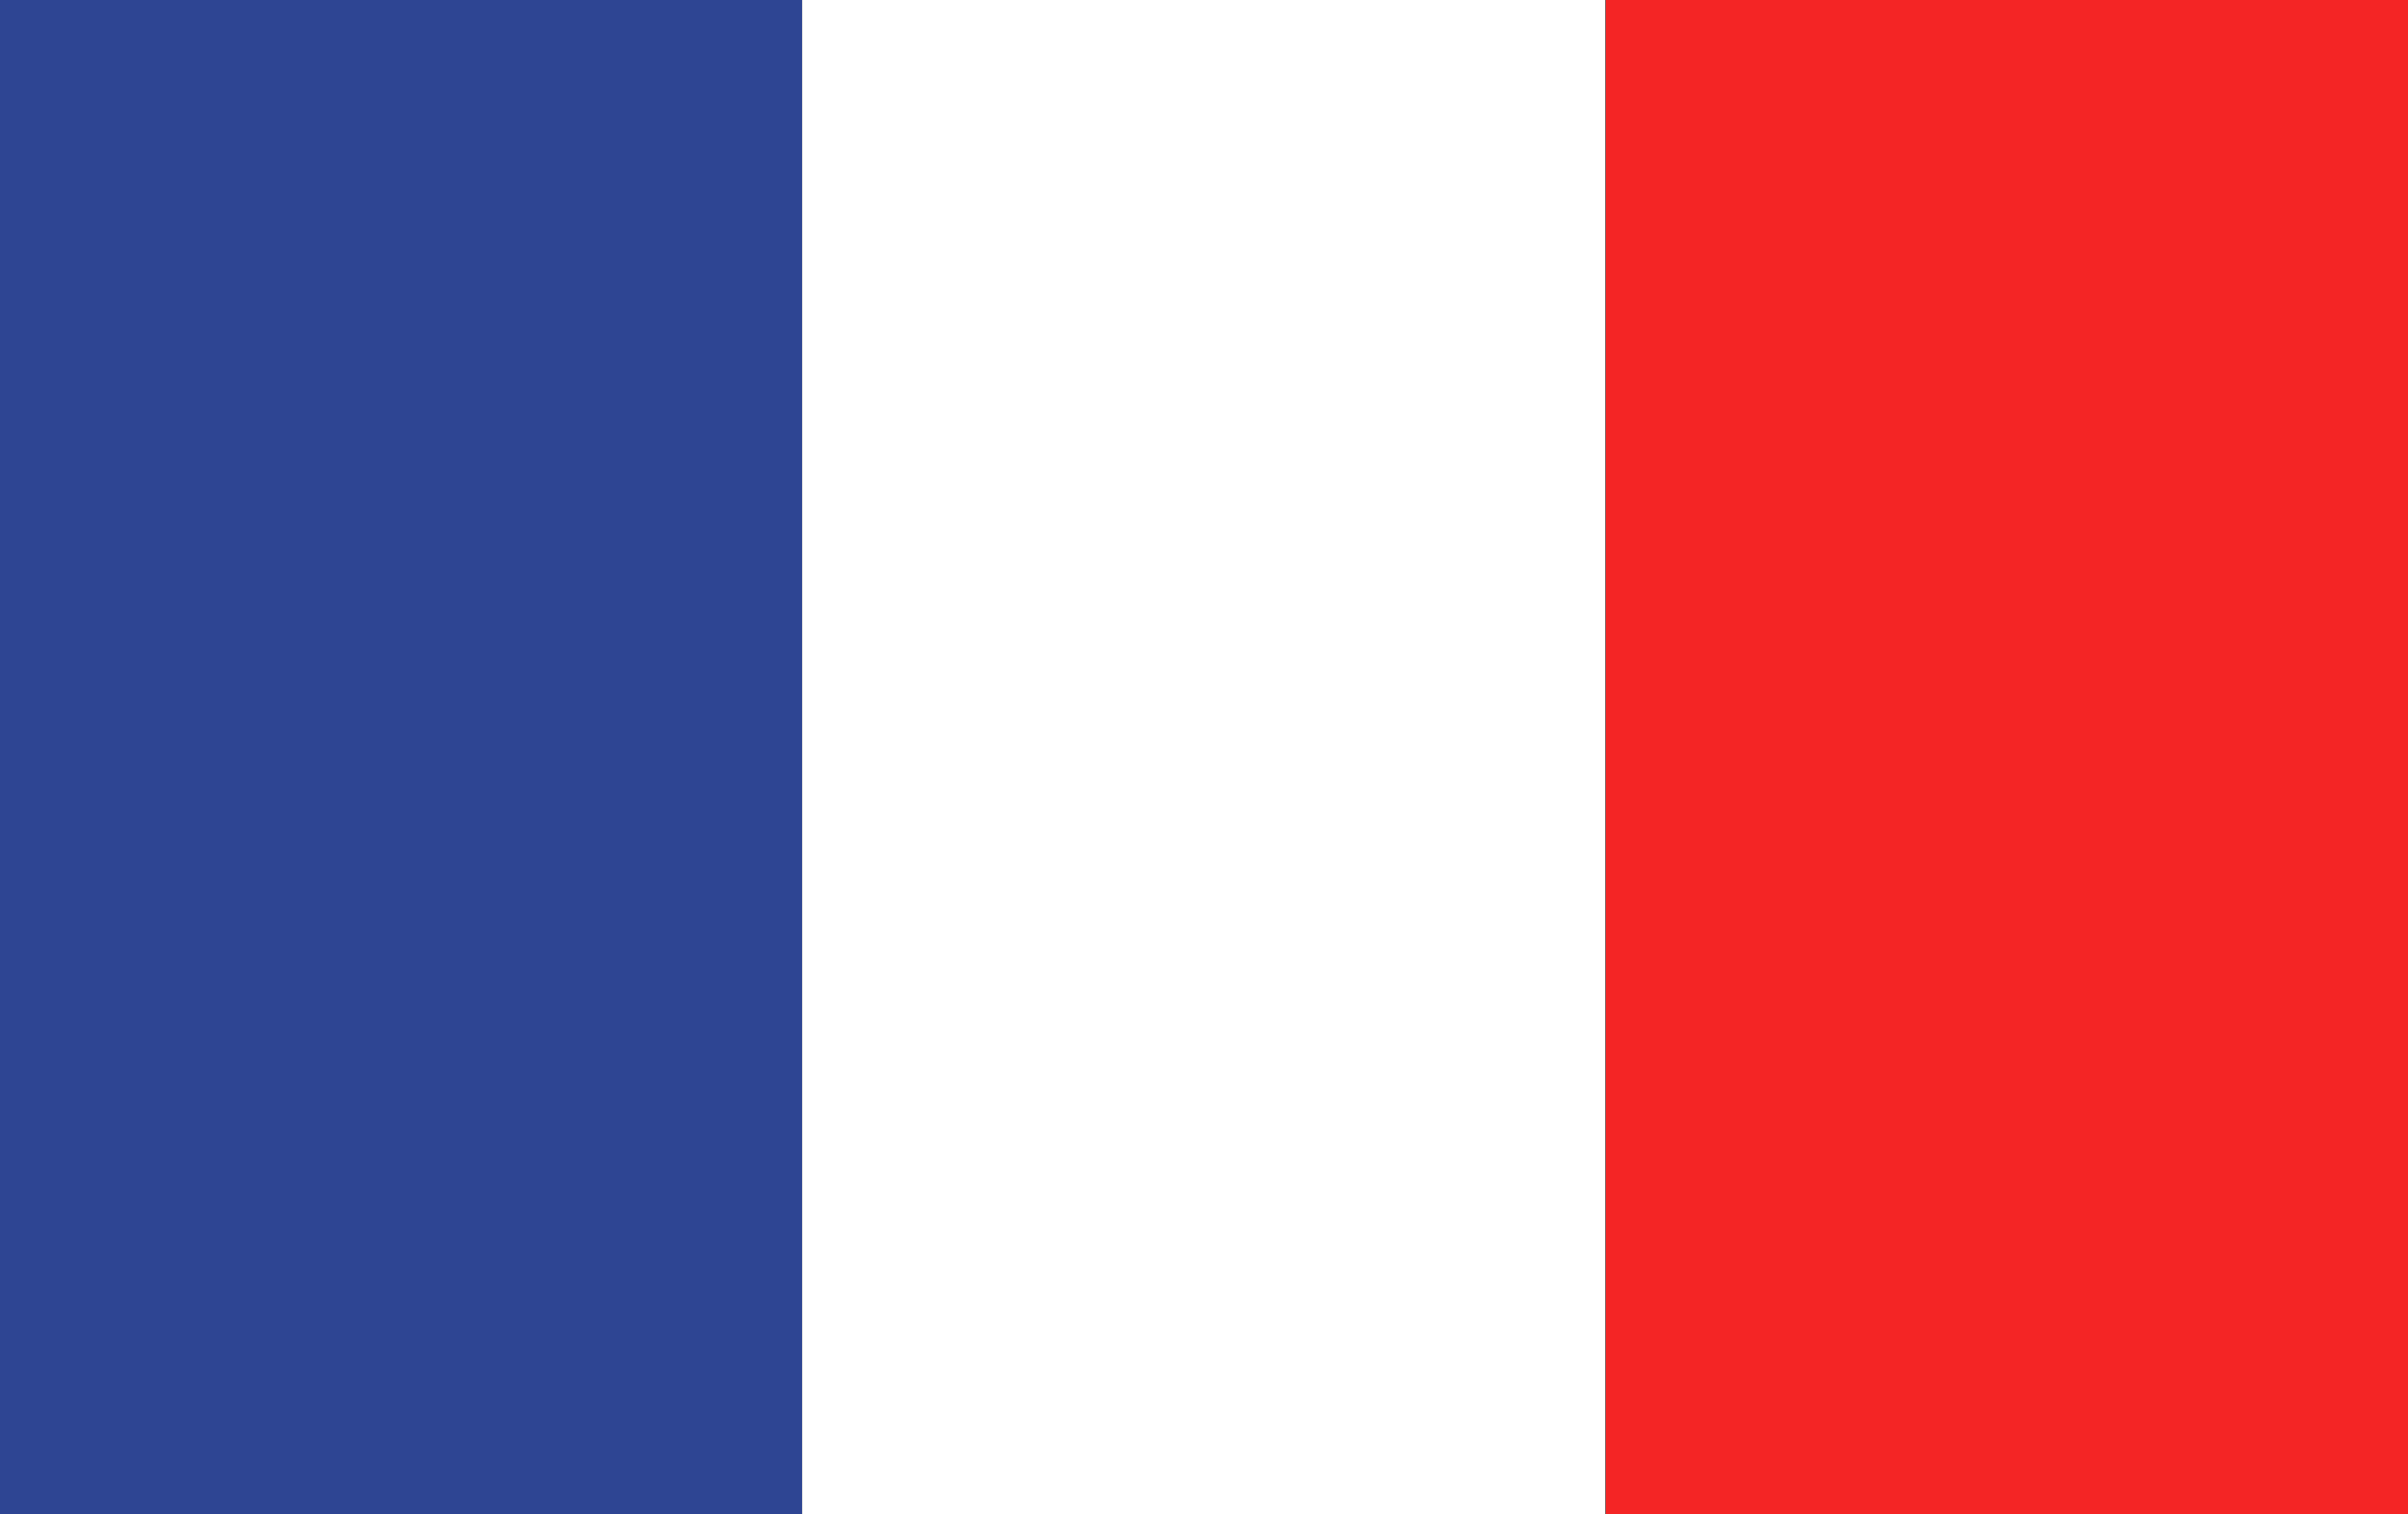
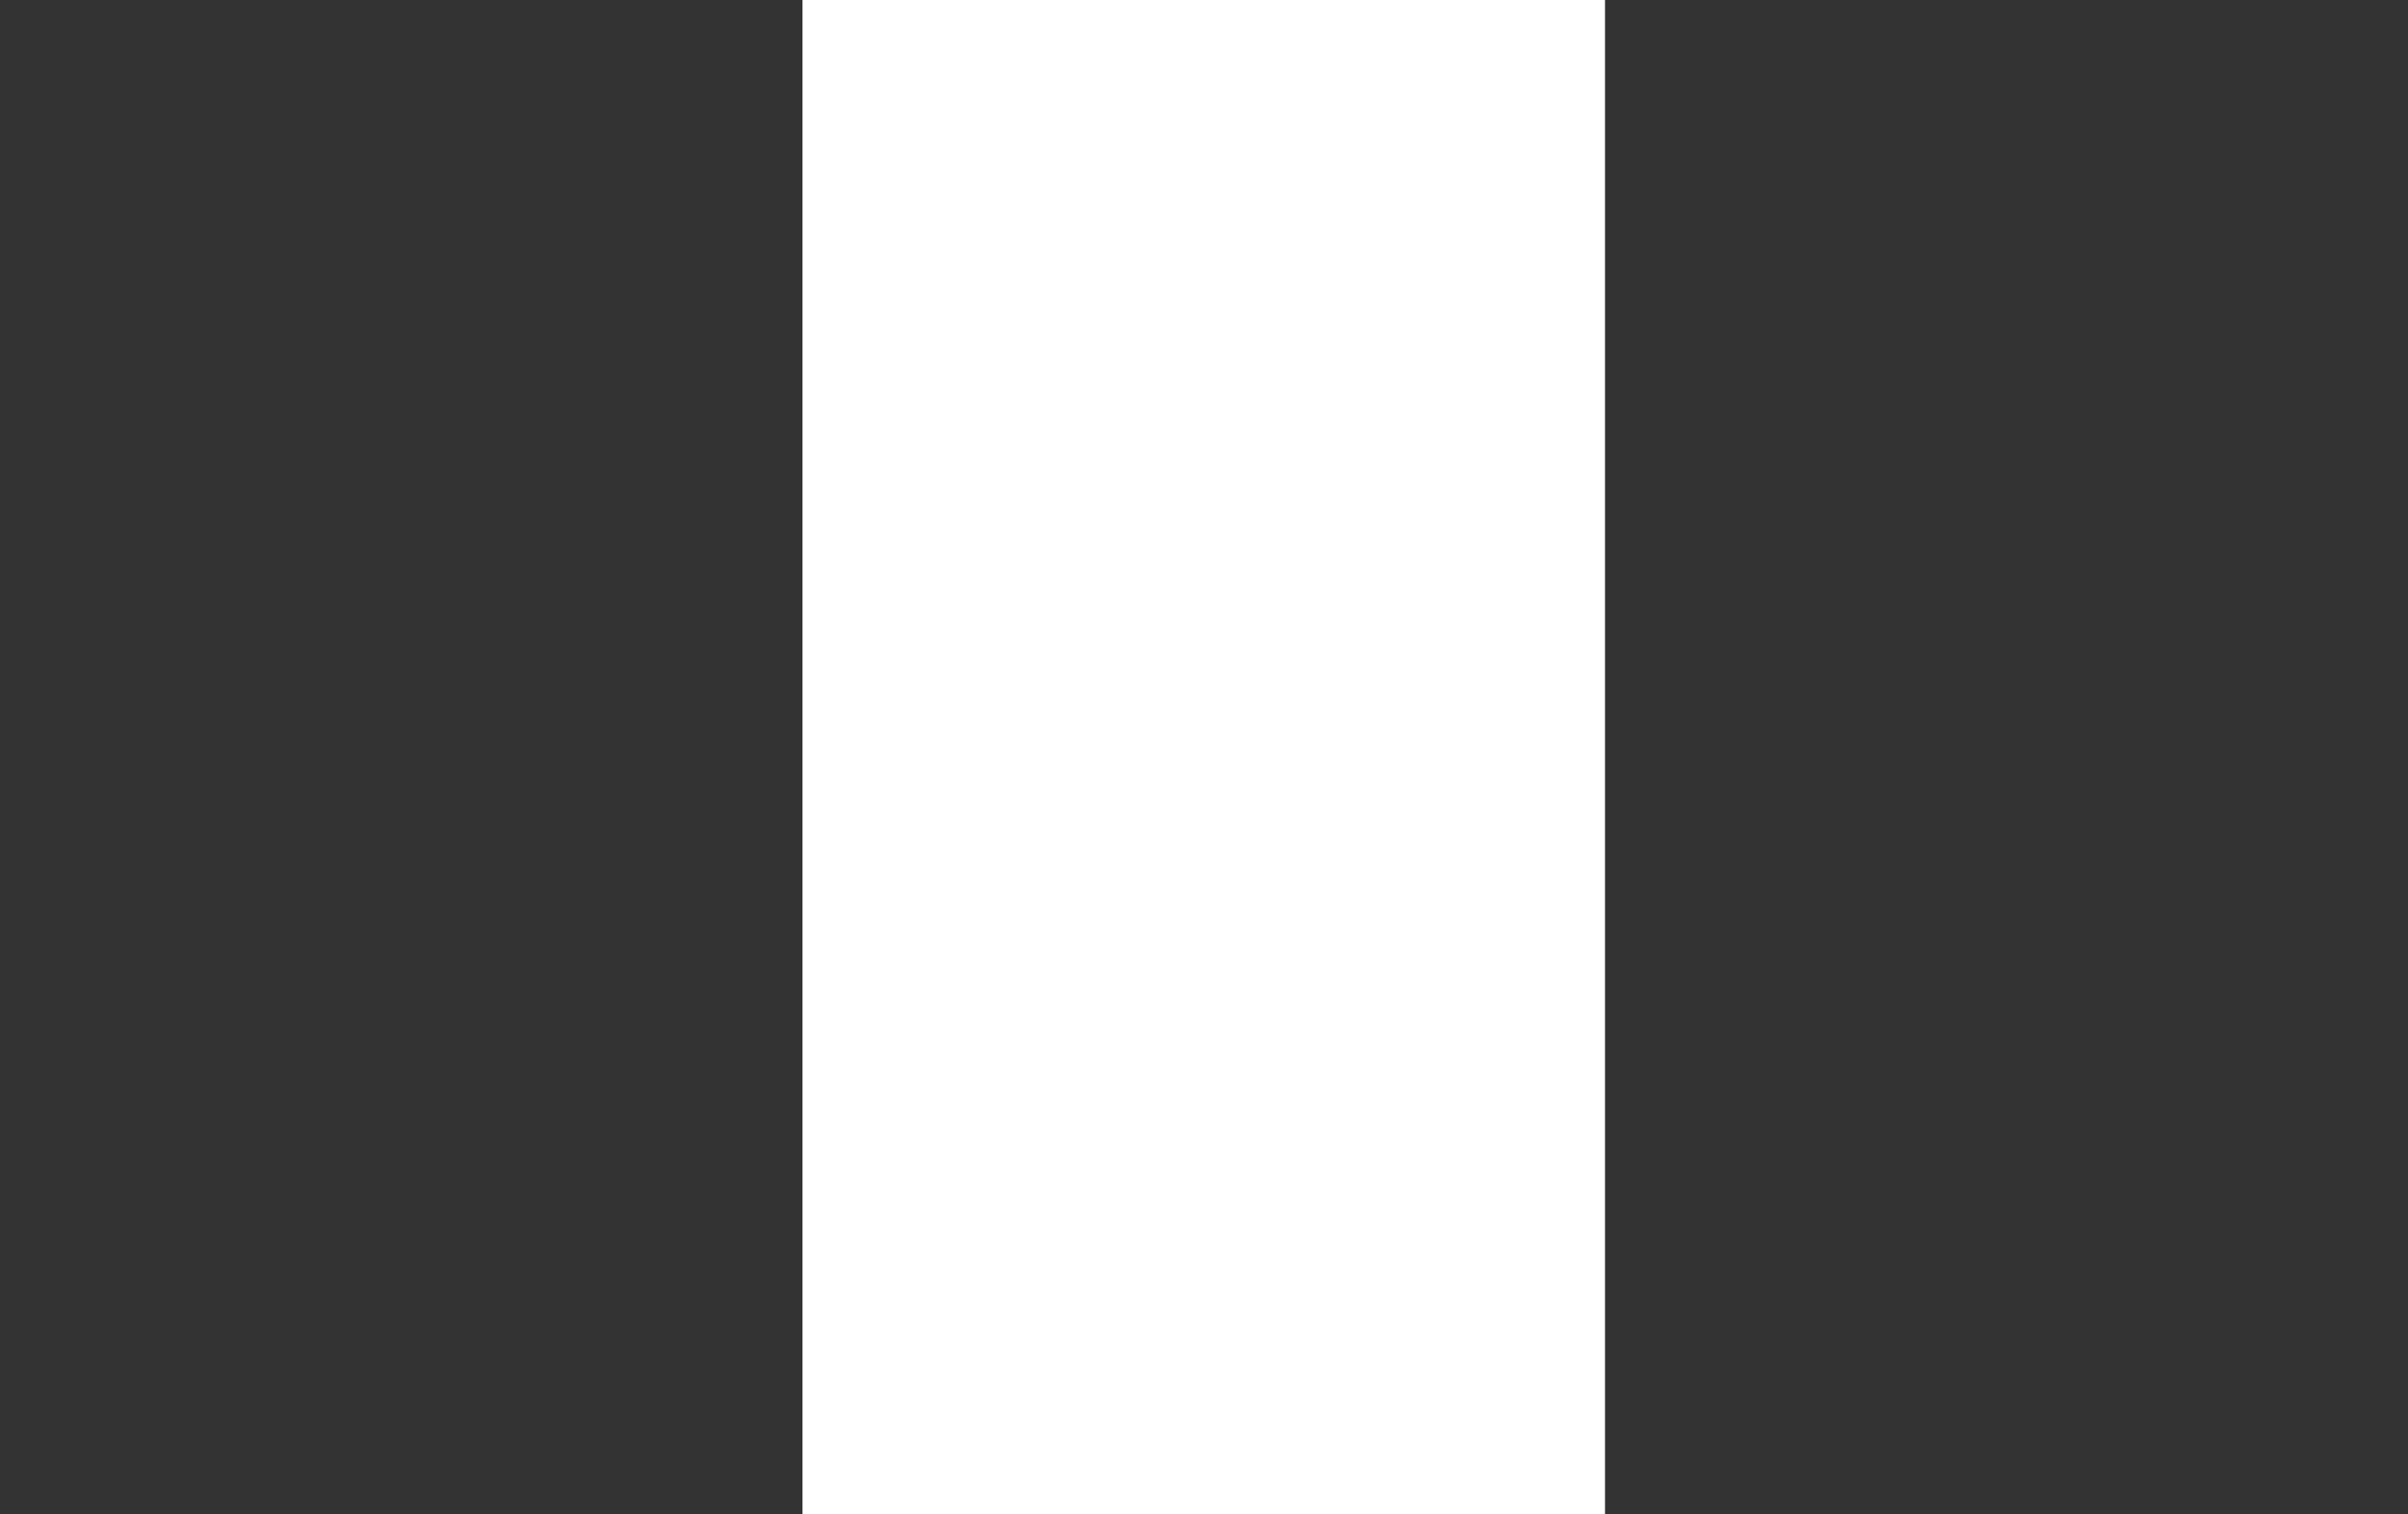
<svg xmlns="http://www.w3.org/2000/svg" id="Calque_2" data-name="Calque 2" viewBox="0 0 47.71 30">
  <rect x="0" y="0" width="47.71" height="30" fill="#333333" stroke="none" />
  <defs>
    <style>
      .cls-1 {
        fill: #f42525;
      }

      .cls-1, .cls-2, .cls-3 {
        stroke-width: 0px;
      }

      .cls-2 {
        fill: #2e4593;
      }

      .cls-3 {
        fill: #fff;
      }
    </style>
  </defs>
  <g id="Capa_1" data-name="Capa 1">
    <g>
-       <rect class="cls-2" width="15.9" height="30" />
      <rect class="cls-3" x="15.9" width="15.9" height="30" />
-       <rect class="cls-1" x="31.81" width="15.9" height="30" />
    </g>
  </g>
</svg>